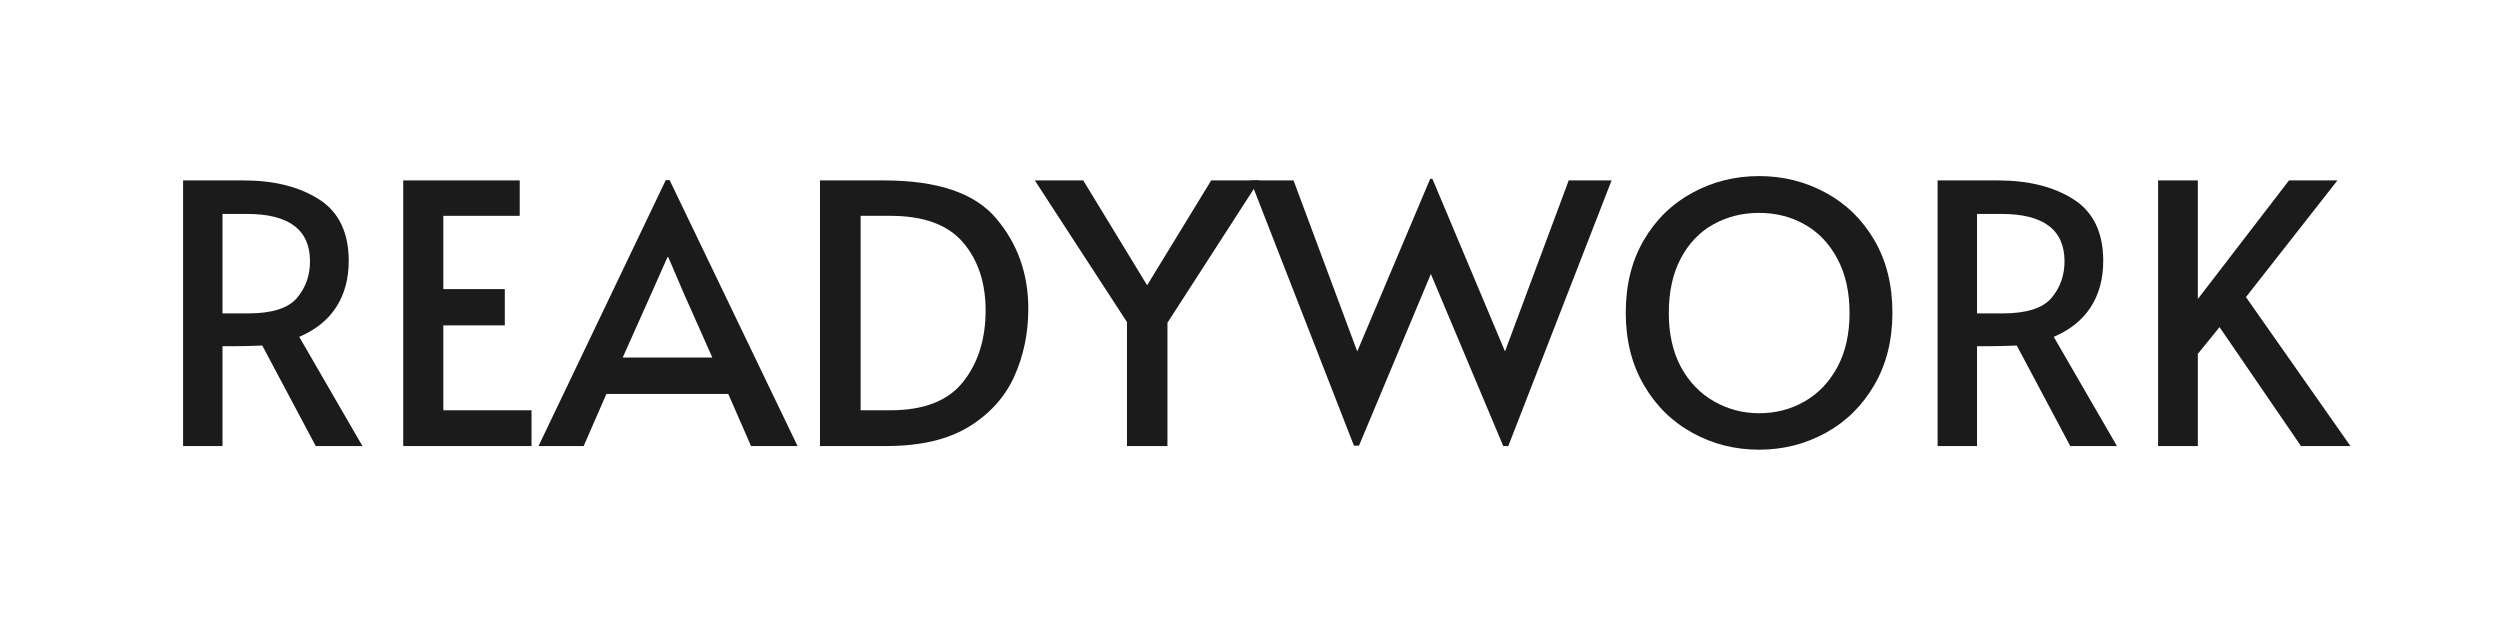
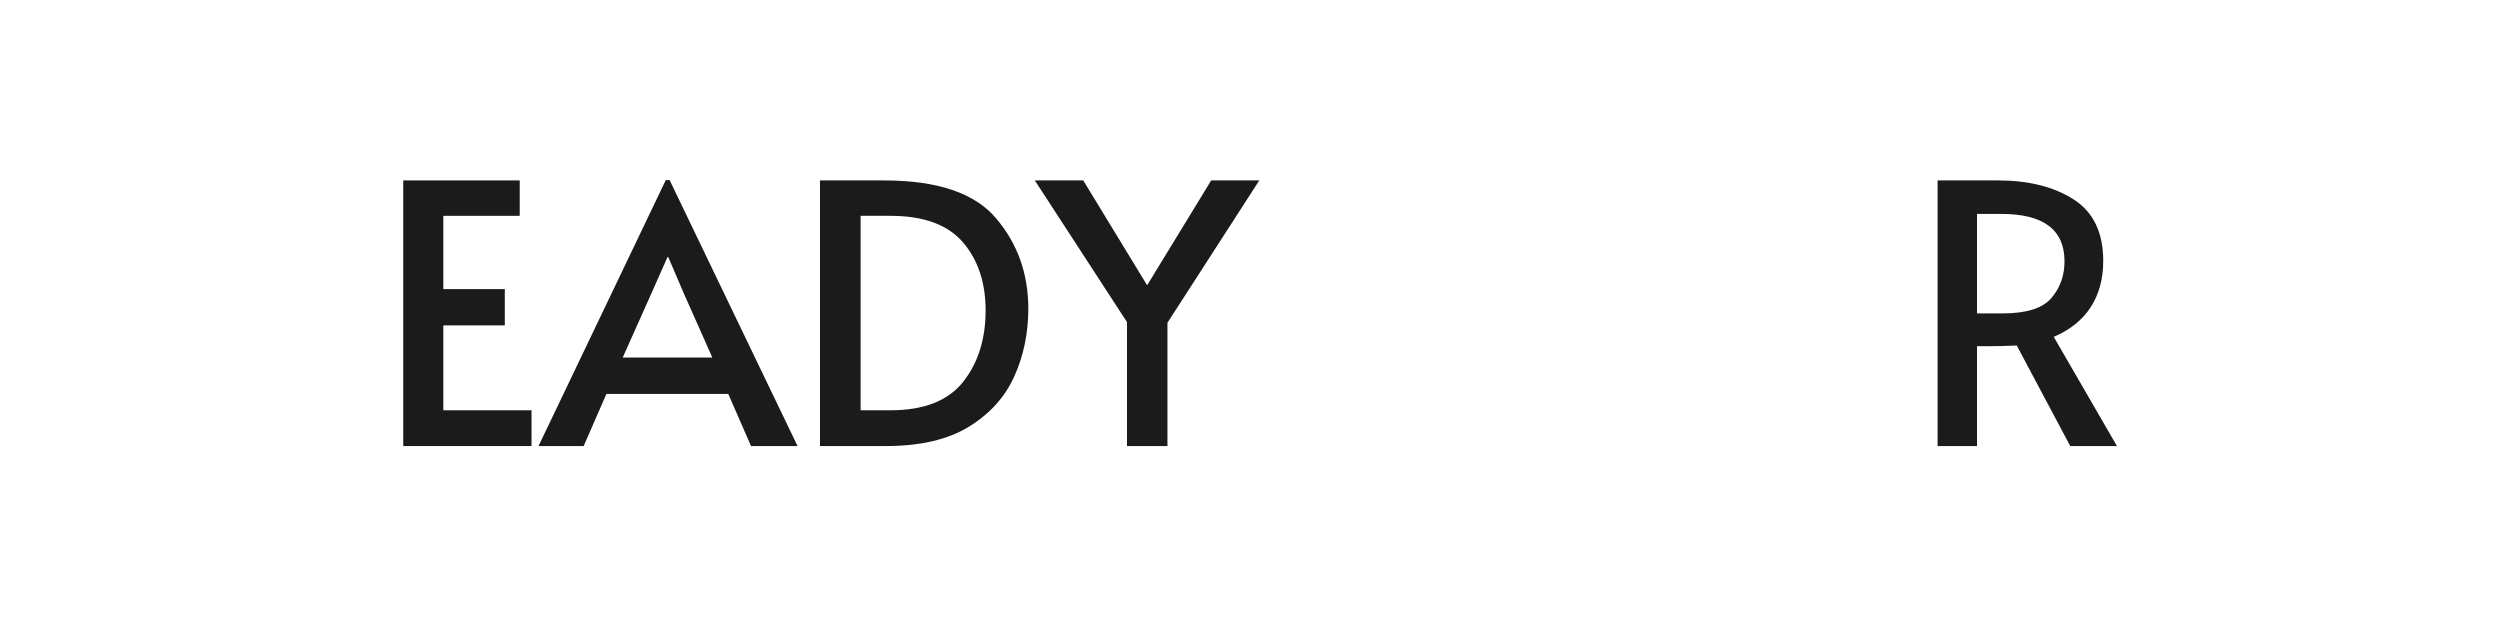
<svg xmlns="http://www.w3.org/2000/svg" width="300" zoomAndPan="magnify" viewBox="0 0 224.88 56.25" height="75" preserveAspectRatio="xMidYMid meet" version="1.0">
  <defs>
    <g />
  </defs>
  <g fill="#1b1b1b" fill-opacity="1">
    <g transform="translate(13.887, 40.144)">
      <g>
-         <path d="M 14.469 0 L 9.656 -9.047 C 8.664 -9.004 7.781 -8.984 7 -8.984 L 6.078 -8.984 L 6.078 0 L 2.531 0 L 2.531 -23.906 L 7.969 -23.906 C 10.727 -23.906 12.992 -23.336 14.766 -22.203 C 16.547 -21.066 17.438 -19.219 17.438 -16.656 C 17.438 -15.051 17.062 -13.664 16.312 -12.5 C 15.562 -11.344 14.453 -10.453 12.984 -9.828 L 18.672 0 Z M 8.391 -11.938 C 10.516 -11.938 11.973 -12.395 12.766 -13.312 C 13.555 -14.238 13.953 -15.344 13.953 -16.625 C 13.953 -19.469 12.055 -20.891 8.266 -20.891 L 6.078 -20.891 L 6.078 -11.938 Z M 8.391 -11.938 " />
-       </g>
+         </g>
    </g>
  </g>
  <g fill="#1b1b1b" fill-opacity="1">
    <g transform="translate(33.731, 40.144)">
      <g>
        <path d="M 2.5 -23.906 L 12.984 -23.906 L 12.984 -20.719 L 6.109 -20.719 L 6.109 -14.125 L 11.641 -14.125 L 11.641 -10.859 L 6.109 -10.859 L 6.109 -3.219 L 14.047 -3.219 L 14.047 0 L 2.5 0 Z M 2.5 -23.906 " />
      </g>
    </g>
  </g>
  <g fill="#1b1b1b" fill-opacity="1">
    <g transform="translate(48.923, 40.144)">
      <g>
        <path d="M 11.281 -23.938 L 22.797 0 L 18.609 0 L 16.562 -4.688 L 5.594 -4.688 L 3.547 0 L -0.516 0 L 10.938 -23.938 Z M 9.656 -13.766 L 7.062 -7.969 L 15.125 -7.969 L 12.562 -13.734 L 11.156 -17.016 L 11.094 -17.016 Z M 9.656 -13.766 " />
      </g>
    </g>
  </g>
  <g fill="#1b1b1b" fill-opacity="1">
    <g transform="translate(71.207, 40.144)">
      <g>
        <path d="M 2.531 -23.906 L 8.297 -23.906 C 13.109 -23.906 16.473 -22.766 18.391 -20.484 C 20.316 -18.211 21.281 -15.504 21.281 -12.359 C 21.281 -10.172 20.863 -8.148 20.031 -6.297 C 19.207 -4.441 17.848 -2.926 15.953 -1.75 C 14.055 -0.582 11.566 0 8.484 0 L 2.531 0 Z M 8.875 -3.219 C 11.875 -3.219 14.051 -4.066 15.406 -5.766 C 16.758 -7.473 17.438 -9.617 17.438 -12.203 C 17.438 -14.711 16.754 -16.758 15.391 -18.344 C 14.023 -19.926 11.852 -20.719 8.875 -20.719 L 6.188 -20.719 L 6.188 -3.219 Z M 8.875 -3.219 " />
      </g>
    </g>
  </g>
  <g fill="#1b1b1b" fill-opacity="1">
    <g transform="translate(93.588, 40.144)">
      <g>
        <path d="M 7.781 -11.156 L -0.516 -23.906 L 3.844 -23.906 L 9.594 -14.469 L 15.359 -23.906 L 19.688 -23.906 L 11.422 -11.094 L 11.422 0 L 7.781 0 Z M 7.781 -11.156 " />
      </g>
    </g>
  </g>
  <g fill="#1b1b1b" fill-opacity="1">
    <g transform="translate(112.749, 40.144)">
      <g>
-         <path d="M 22.641 -8.516 L 28.375 -23.906 L 32.234 -23.906 L 22.938 0 L 22.484 0 L 15.969 -15.484 L 9.5 -0.031 L 9.047 -0.031 L -0.266 -23.906 L 3.609 -23.906 L 9.344 -8.516 L 15.906 -24.047 L 16.109 -24.047 Z M 22.641 -8.516 " />
-       </g>
+         </g>
    </g>
  </g>
  <g fill="#1b1b1b" fill-opacity="1">
    <g transform="translate(144.727, 40.144)">
      <g>
-         <path d="M 13.531 0.328 C 11.363 0.328 9.363 -0.176 7.531 -1.188 C 5.695 -2.195 4.238 -3.633 3.156 -5.5 C 2.07 -7.363 1.531 -9.531 1.531 -12 C 1.531 -14.5 2.07 -16.676 3.156 -18.531 C 4.238 -20.383 5.695 -21.805 7.531 -22.797 C 9.363 -23.797 11.363 -24.297 13.531 -24.297 C 15.695 -24.297 17.695 -23.797 19.531 -22.797 C 21.363 -21.805 22.82 -20.383 23.906 -18.531 C 24.988 -16.676 25.531 -14.5 25.531 -12 C 25.531 -9.531 24.988 -7.363 23.906 -5.5 C 22.82 -3.633 21.363 -2.195 19.531 -1.188 C 17.695 -0.176 15.695 0.328 13.531 0.328 Z M 13.531 -2.953 C 15.031 -2.953 16.395 -3.305 17.625 -4.016 C 18.863 -4.723 19.848 -5.754 20.578 -7.109 C 21.305 -8.461 21.672 -10.082 21.672 -11.969 C 21.672 -13.875 21.305 -15.504 20.578 -16.859 C 19.848 -18.223 18.867 -19.25 17.641 -19.938 C 16.422 -20.633 15.051 -20.984 13.531 -20.984 C 12.008 -20.984 10.629 -20.633 9.391 -19.938 C 8.16 -19.25 7.188 -18.223 6.469 -16.859 C 5.758 -15.504 5.406 -13.875 5.406 -11.969 C 5.406 -10.082 5.77 -8.461 6.5 -7.109 C 7.238 -5.754 8.234 -4.723 9.484 -4.016 C 10.734 -3.305 12.082 -2.953 13.531 -2.953 Z M 13.531 -2.953 " />
-       </g>
+         </g>
    </g>
  </g>
  <g fill="#1b1b1b" fill-opacity="1">
    <g transform="translate(171.793, 40.144)">
      <g>
        <path d="M 14.469 0 L 9.656 -9.047 C 8.664 -9.004 7.781 -8.984 7 -8.984 L 6.078 -8.984 L 6.078 0 L 2.531 0 L 2.531 -23.906 L 7.969 -23.906 C 10.727 -23.906 12.992 -23.336 14.766 -22.203 C 16.547 -21.066 17.438 -19.219 17.438 -16.656 C 17.438 -15.051 17.062 -13.664 16.312 -12.5 C 15.562 -11.344 14.453 -10.453 12.984 -9.828 L 18.672 0 Z M 8.391 -11.938 C 10.516 -11.938 11.973 -12.395 12.766 -13.312 C 13.555 -14.238 13.953 -15.344 13.953 -16.625 C 13.953 -19.469 12.055 -20.891 8.266 -20.891 L 6.078 -20.891 L 6.078 -11.938 Z M 8.391 -11.938 " />
      </g>
    </g>
  </g>
  <g fill="#1b1b1b" fill-opacity="1">
    <g transform="translate(191.637, 40.144)">
      <g>
-         <path d="M 8.062 -10.703 L 6.109 -8.297 L 6.109 0 L 2.531 0 L 2.531 -23.906 L 6.109 -23.906 L 6.109 -13.234 L 14.312 -23.906 L 18.672 -23.906 L 10.438 -13.406 L 19.844 0 L 15.391 0 Z M 8.062 -10.703 " />
-       </g>
+         </g>
    </g>
  </g>
</svg>